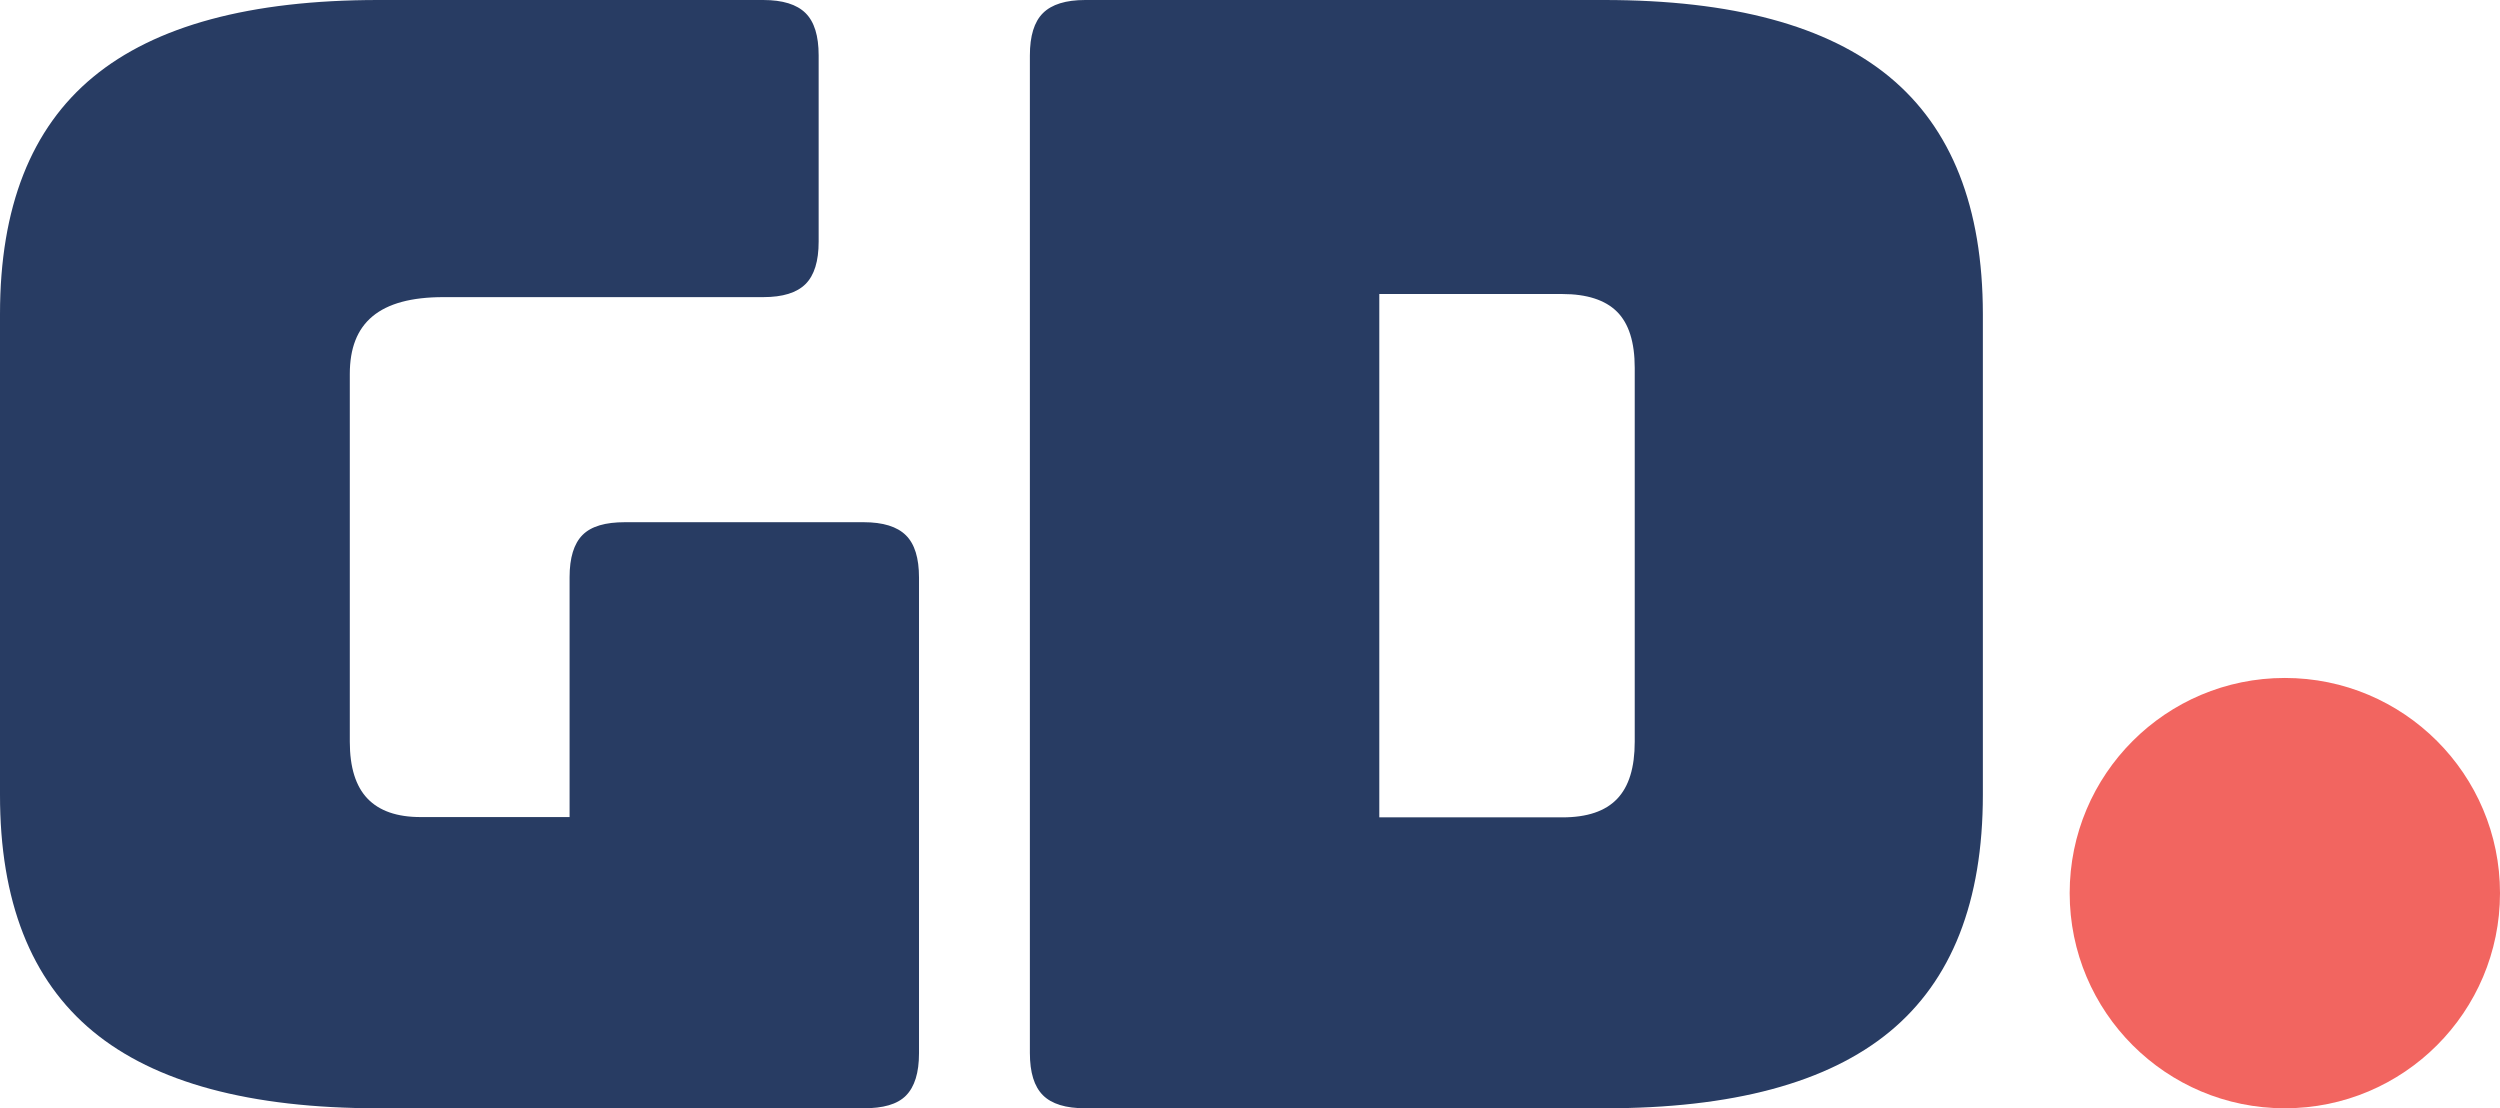
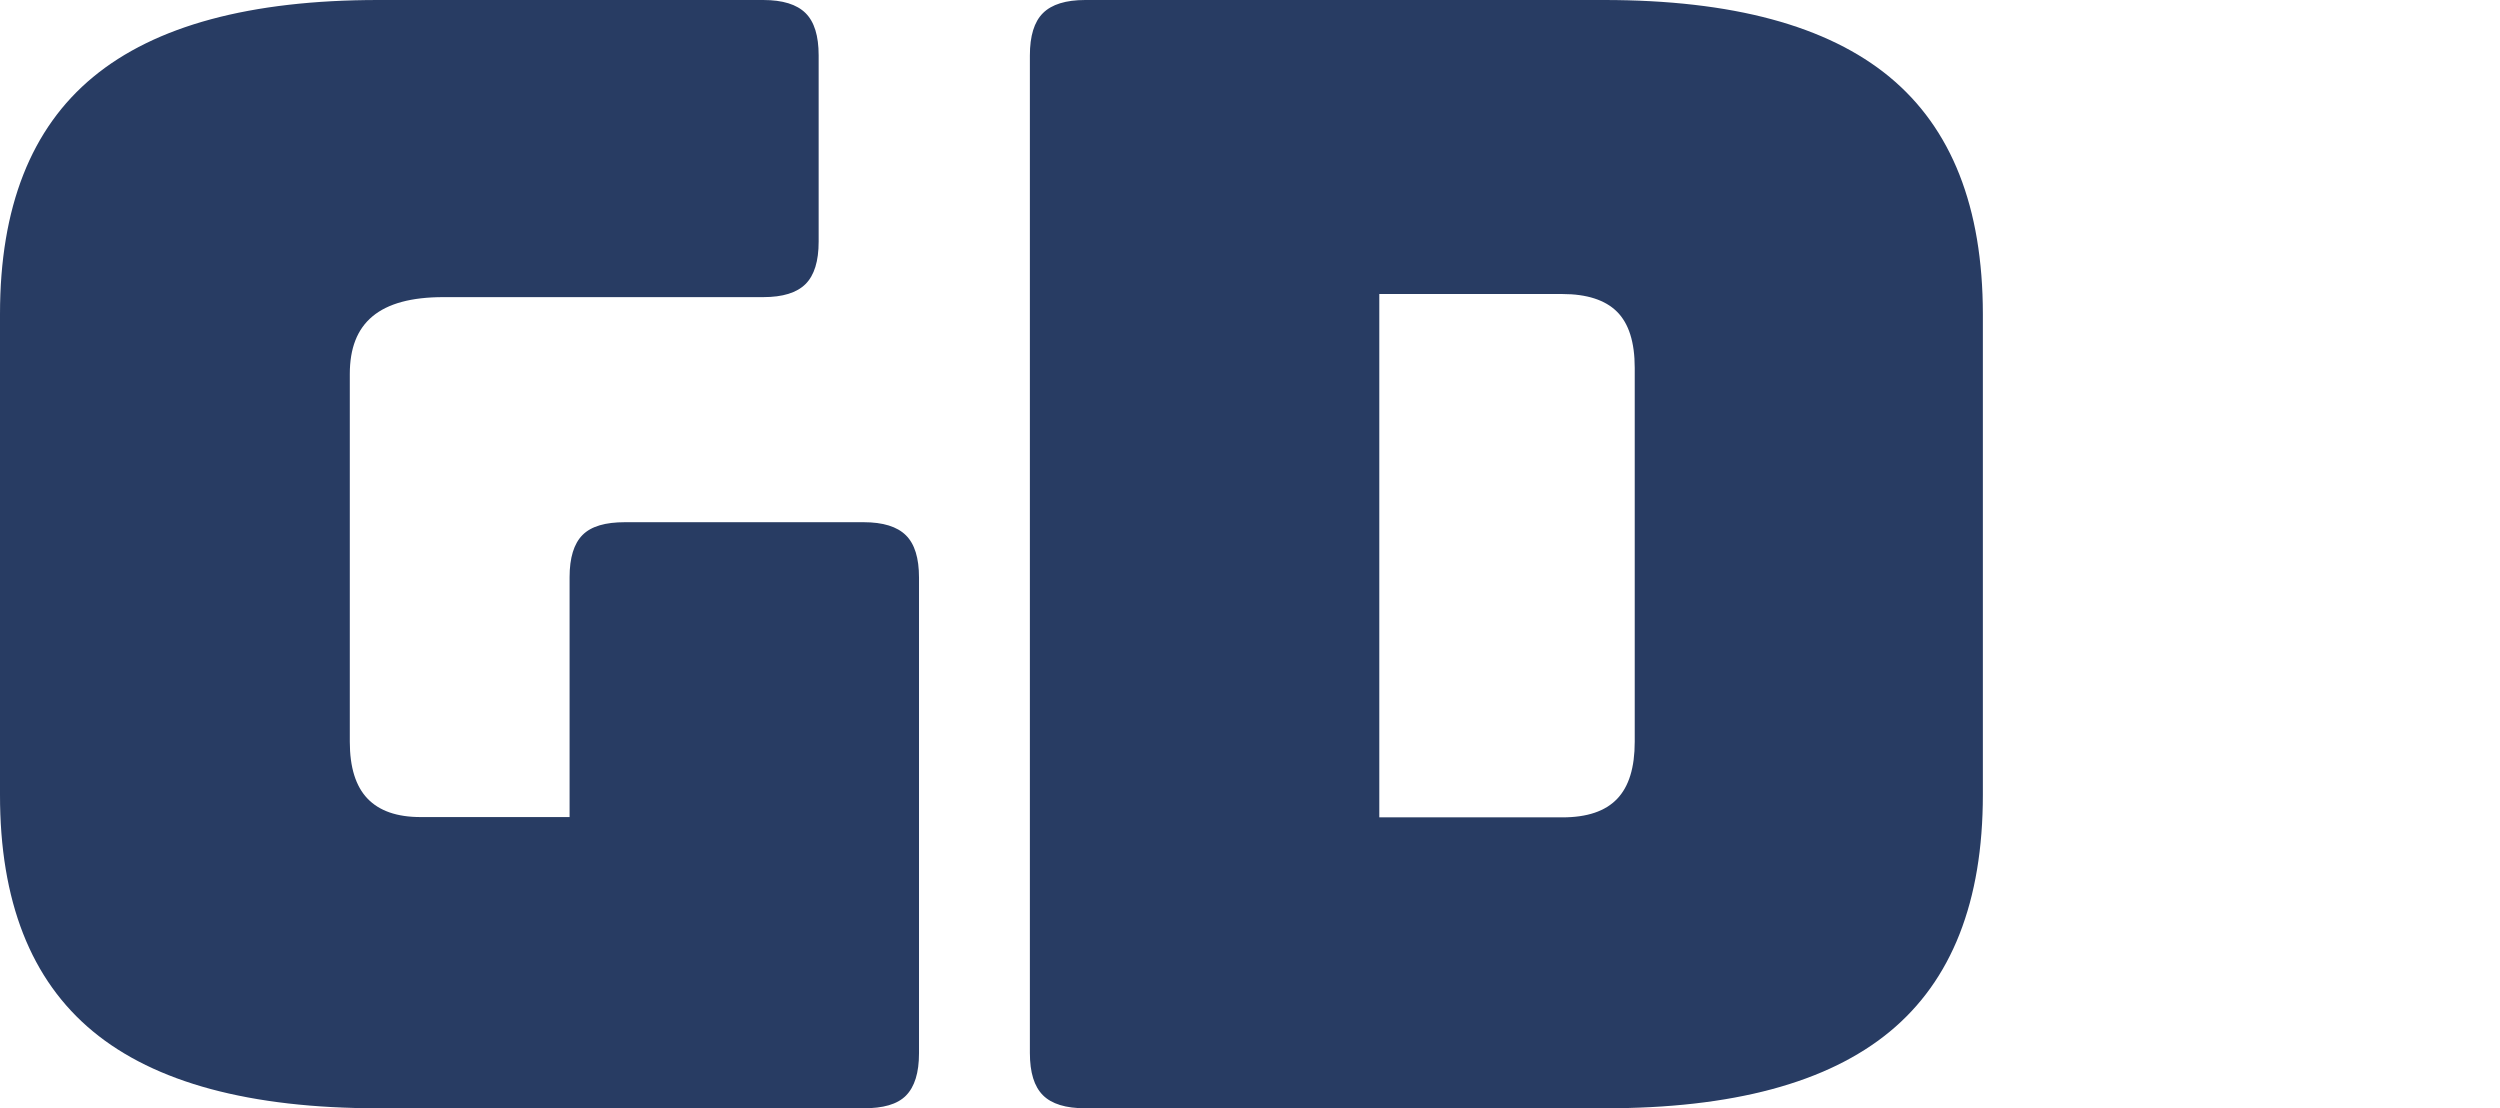
<svg xmlns="http://www.w3.org/2000/svg" viewBox="0 0 330.33 146.44">
  <defs>
    <style>.cls-1{fill:#283c63;}.cls-2{fill:#f26560;}</style>
  </defs>
  <title>gameday-icon-color</title>
  <g id="Layer_2" data-name="Layer 2">
    <g id="Layer_1-2" data-name="Layer 1">
      <path class="cls-1" d="M114.1,146.44H50q-25.44,0-37.73-10.17T0,105V41.49Q0,20.34,12.31,10.17T50,0h50.84c2.58,0,4.44.58,5.6,1.73s1.73,3,1.73,5.59V31.93q0,3.87-1.73,5.6c-1.16,1.15-3,1.73-5.6,1.73H58.58c-4.21,0-7.32.84-9.36,2.54s-3,4.24-3,7.62V98c0,3.39.78,5.89,2.34,7.52s3.9,2.44,7,2.44H75.26V76.27c0-2.57.57-4.44,1.72-5.59S80,69,82.58,69H114.1c2.58,0,4.44.58,5.6,1.73s1.73,3,1.73,5.59v62.85c0,2.58-.58,4.44-1.73,5.6S116.68,146.44,114.1,146.44Z" />
      <path class="cls-1" d="M211.94,146.44H143.4q-3.87,0-5.59-1.72c-1.16-1.16-1.73-3-1.73-5.6V7.32c0-2.57.57-4.44,1.73-5.59S140.82,0,143.4,0h68.54q25.42,0,37.73,10.17T262,41.49V105q0,21.17-12.31,31.32T211.94,146.44ZM182.25,38.85V108h24.2c3.26,0,5.66-.81,7.22-2.44S216,101.43,216,98V48.61q0-5.09-2.34-7.42c-1.56-1.56-4-2.34-7.22-2.34Z" />
-       <circle class="cls-2" cx="301.9" cy="118.01" r="28.43" />
    </g>
  </g>
</svg>